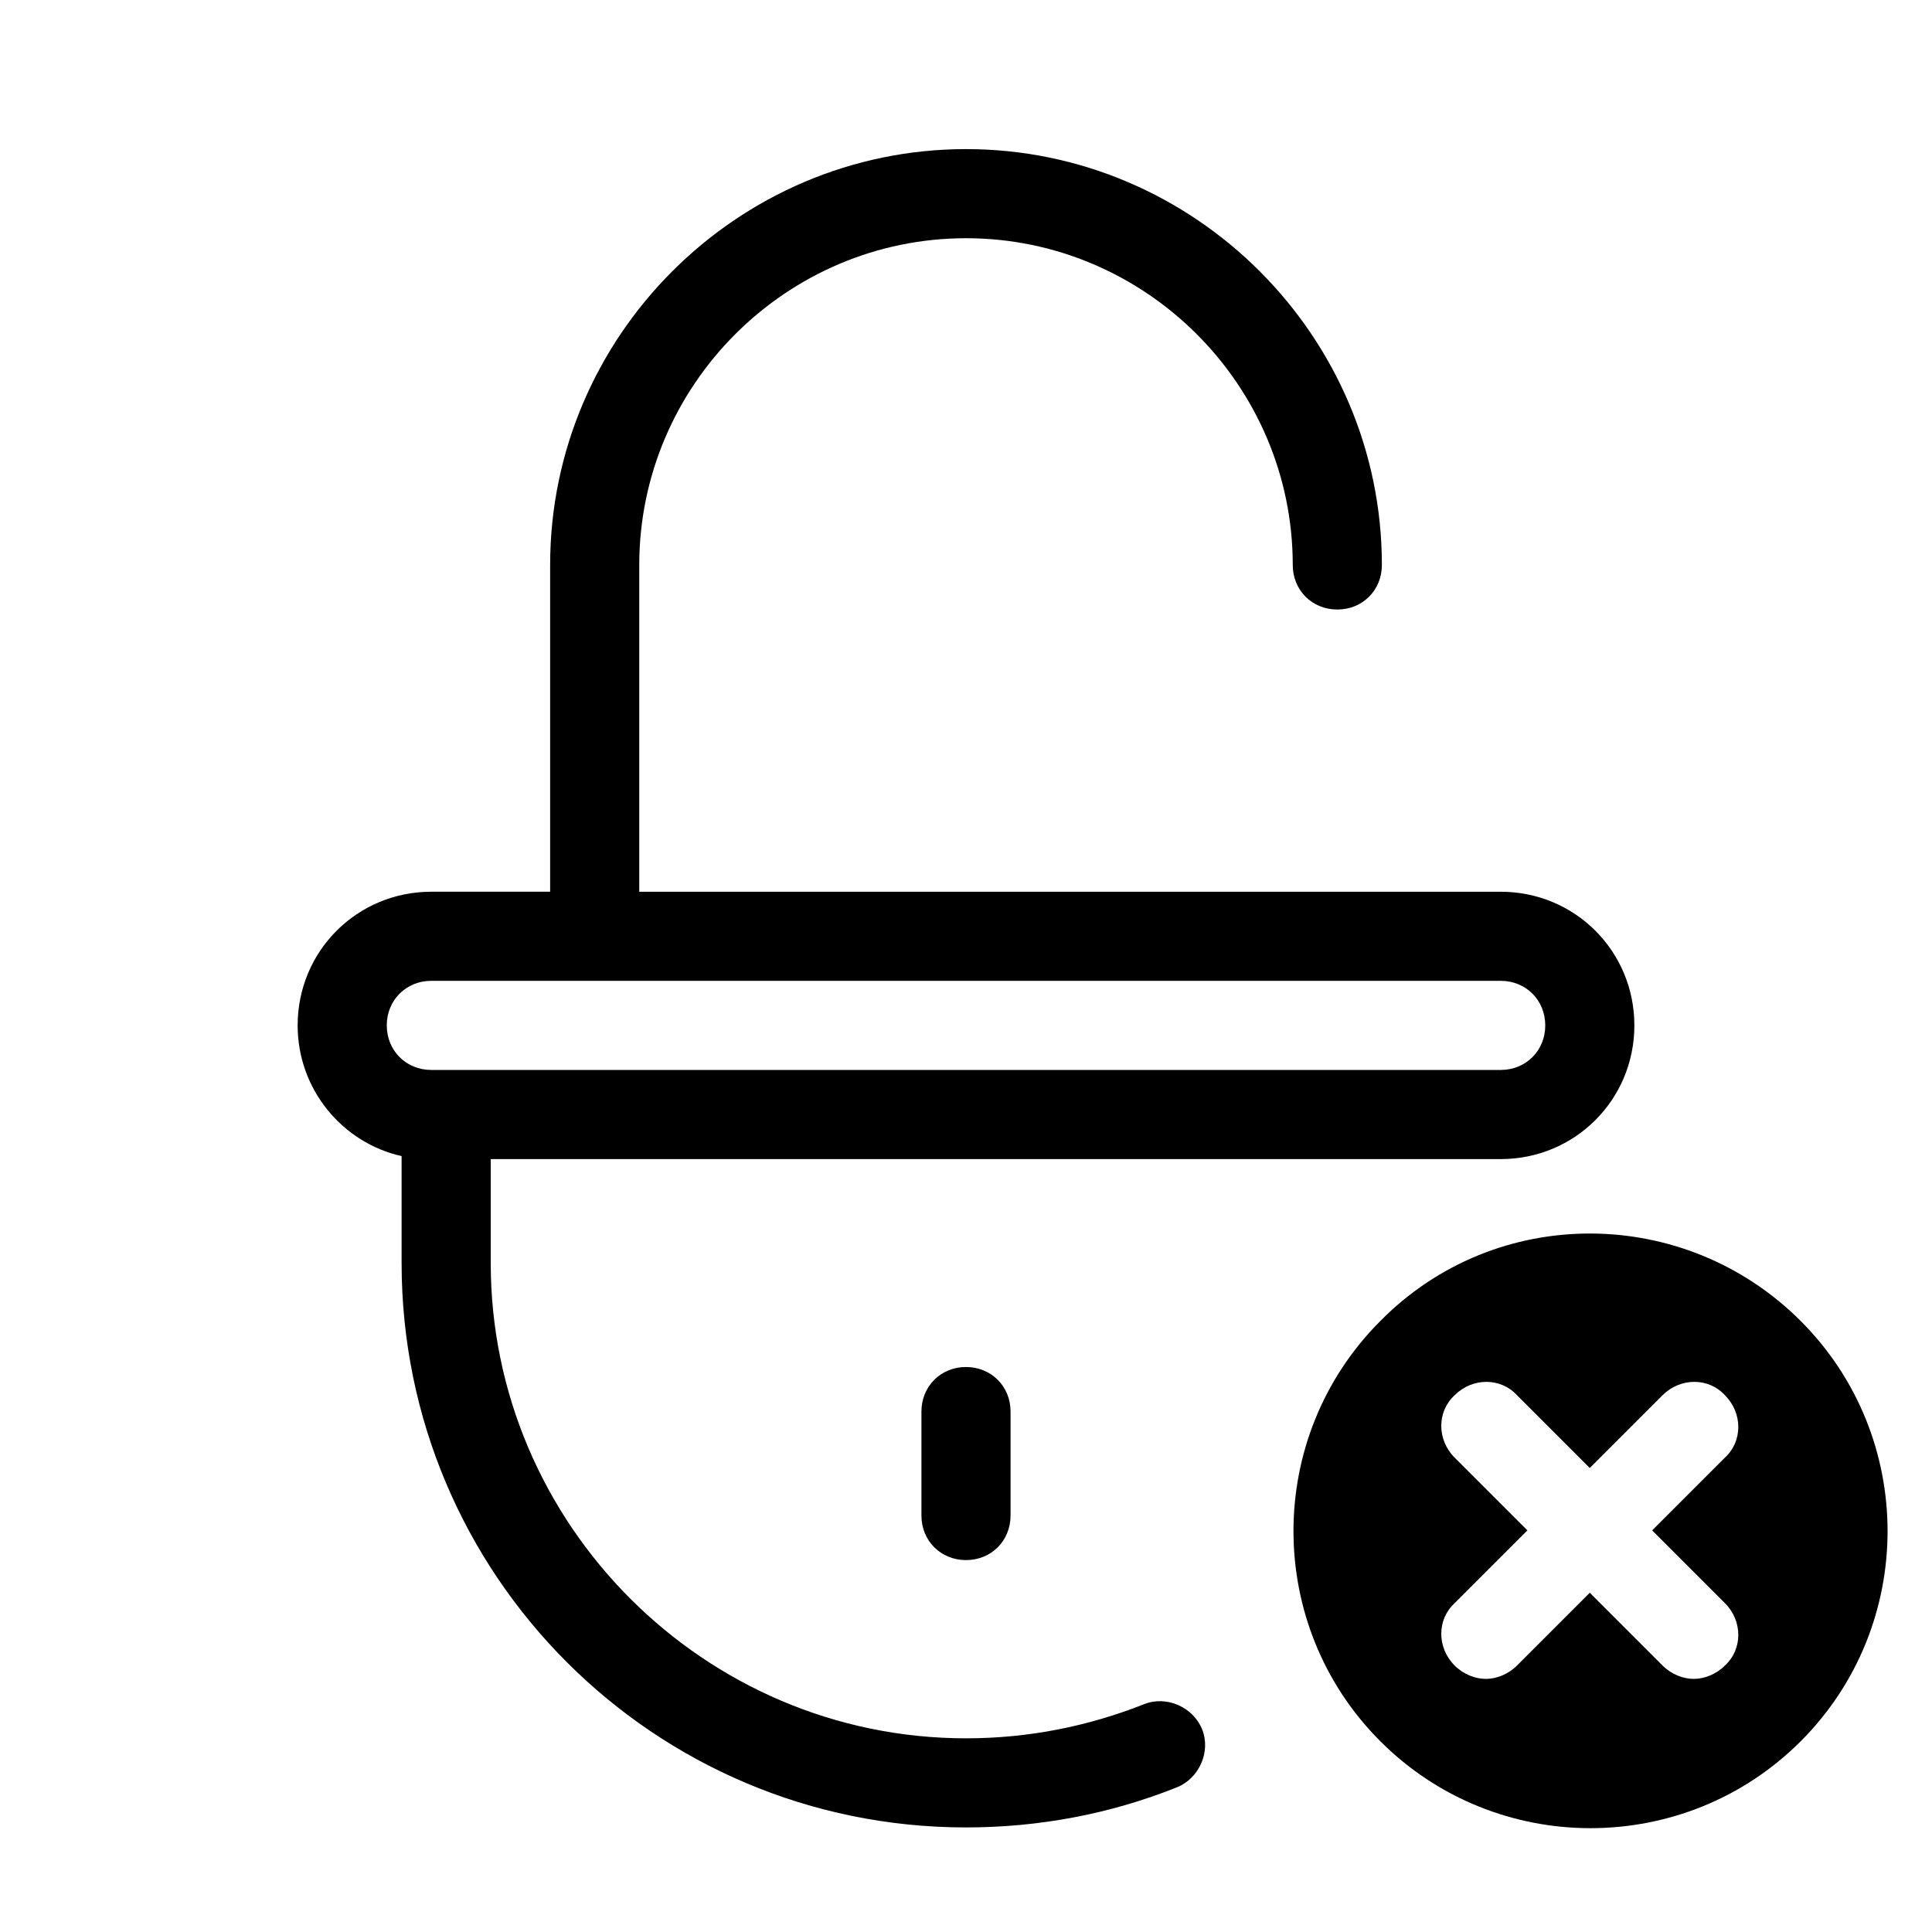
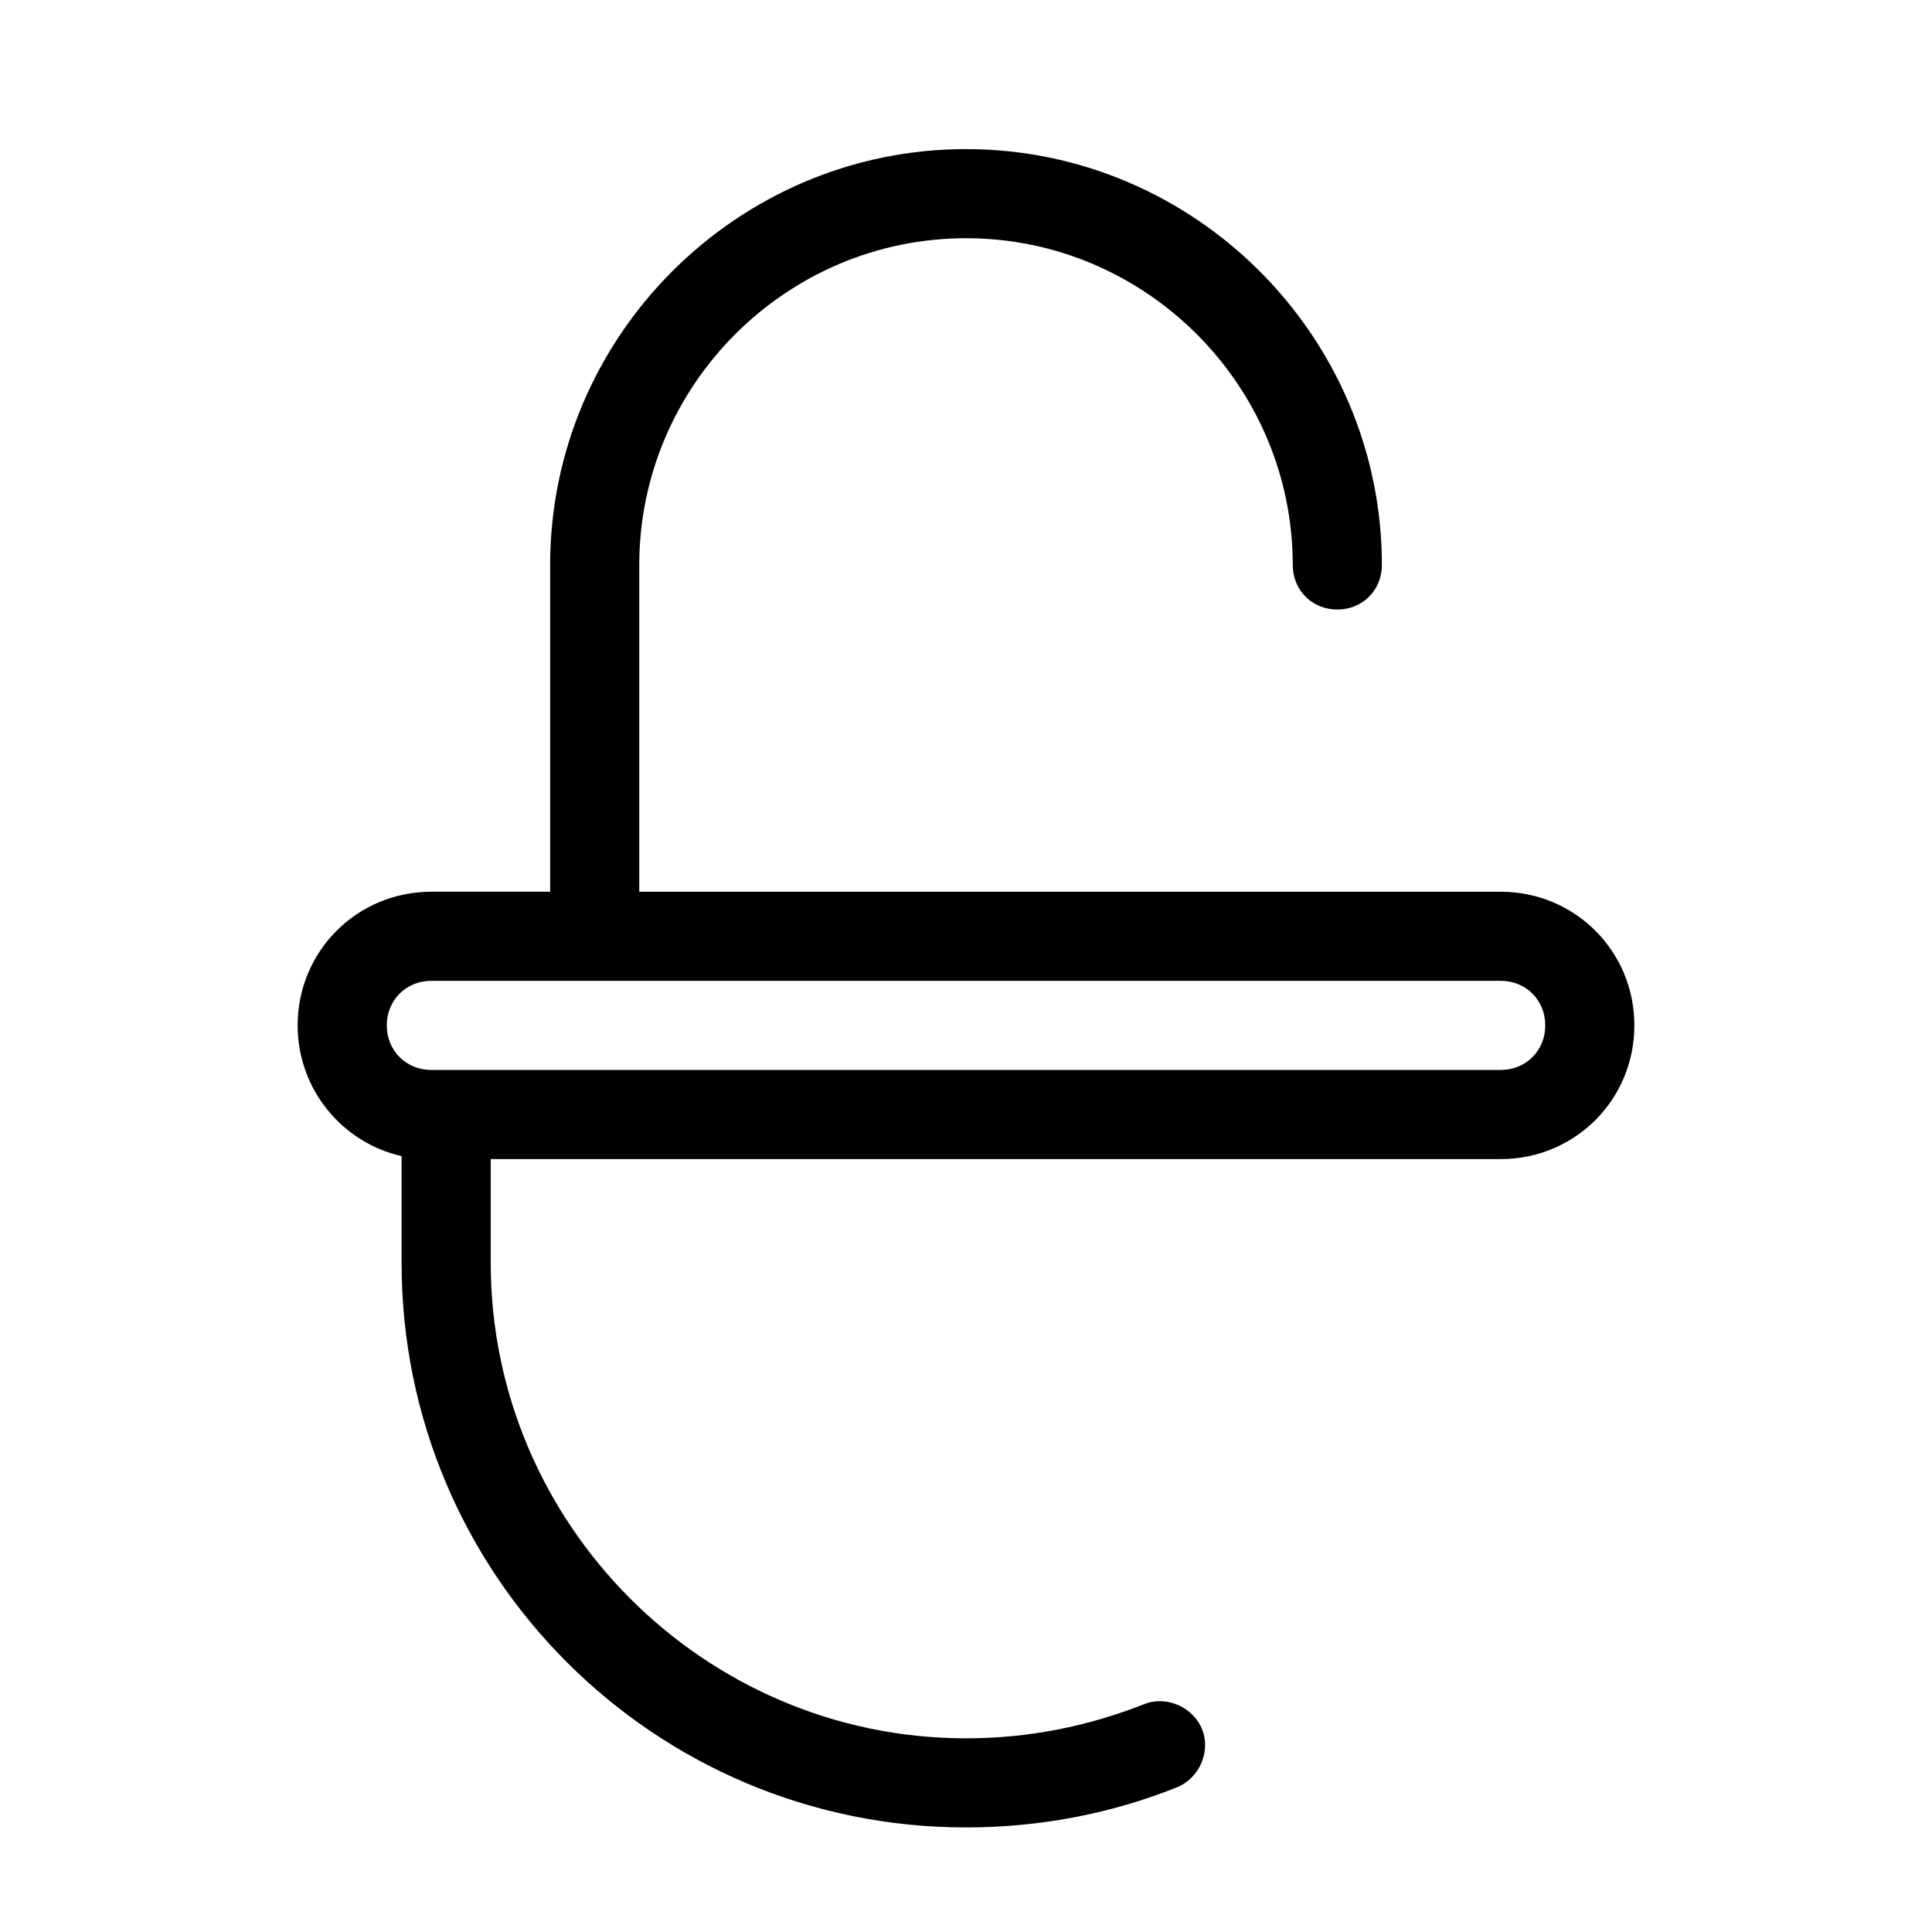
<svg xmlns="http://www.w3.org/2000/svg" fill="#000000" width="800px" height="800px" version="1.1" viewBox="144 144 512 512">
  <g>
    <path d="m400 207.13c47.625 0 86.594 38.965 86.594 86.594 0 6.691 5.117 11.809 11.809 11.809s11.809-5.117 11.809-11.809c-0.004-60.613-49.598-110.21-110.21-110.21-60.617 0-110.21 49.594-110.21 110.21v86.594h-31.488c-19.68 0-35.426 15.742-35.426 35.426 0 16.926 11.809 31.094 27.551 34.637v28.34c0 82.656 66.914 149.57 149.57 149.57 19.285 0 38.18-3.543 55.891-10.629 5.902-2.363 9.055-9.445 6.691-15.352-2.363-5.902-9.445-9.055-15.352-6.691-14.957 5.902-30.699 9.055-47.23 9.055-69.273 0-125.95-56.68-125.95-125.95v-27.551h267.65c19.68 0 35.426-15.742 35.426-35.426 0-19.68-15.742-35.426-35.426-35.426h-228.29v-86.594c0-47.625 38.965-86.594 86.594-86.594zm141.7 196.8c6.691 0 11.809 5.117 11.809 11.809 0 6.691-5.117 11.809-11.809 11.809h-283.39c-6.691 0-11.809-5.117-11.809-11.809 0-6.691 5.117-11.809 11.809-11.809z" />
-     <path d="m388.19 518.08v27.551c0 6.691 5.117 11.809 11.809 11.809s11.809-5.117 11.809-11.809v-27.551c0-6.691-5.117-11.809-11.809-11.809s-11.809 5.117-11.809 11.809z" />
-     <path d="m509.81 494.07c-30.699 30.699-30.699 80.688 0 111.39 30.699 30.699 80.688 30.699 111.39 0 30.699-30.699 30.699-80.688 0-111.39-30.703-30.703-80.688-31.094-111.39 0zm91.316 74.781c4.723 4.723 4.723 12.203 0 16.531-2.363 2.363-5.512 3.543-8.266 3.543-2.754 0-5.902-1.18-8.266-3.543l-19.285-19.285-19.285 19.285c-2.363 2.363-5.512 3.543-8.266 3.543-2.754 0-5.902-1.18-8.266-3.543-4.723-4.723-4.723-12.203 0-16.531l19.285-19.285-19.285-19.285c-4.723-4.723-4.723-12.203 0-16.531 4.723-4.723 12.203-4.723 16.531 0l19.285 19.285 19.285-19.285c4.723-4.723 12.203-4.723 16.531 0 4.723 4.723 4.723 12.203 0 16.531l-19.285 19.285z" />
  </g>
</svg>